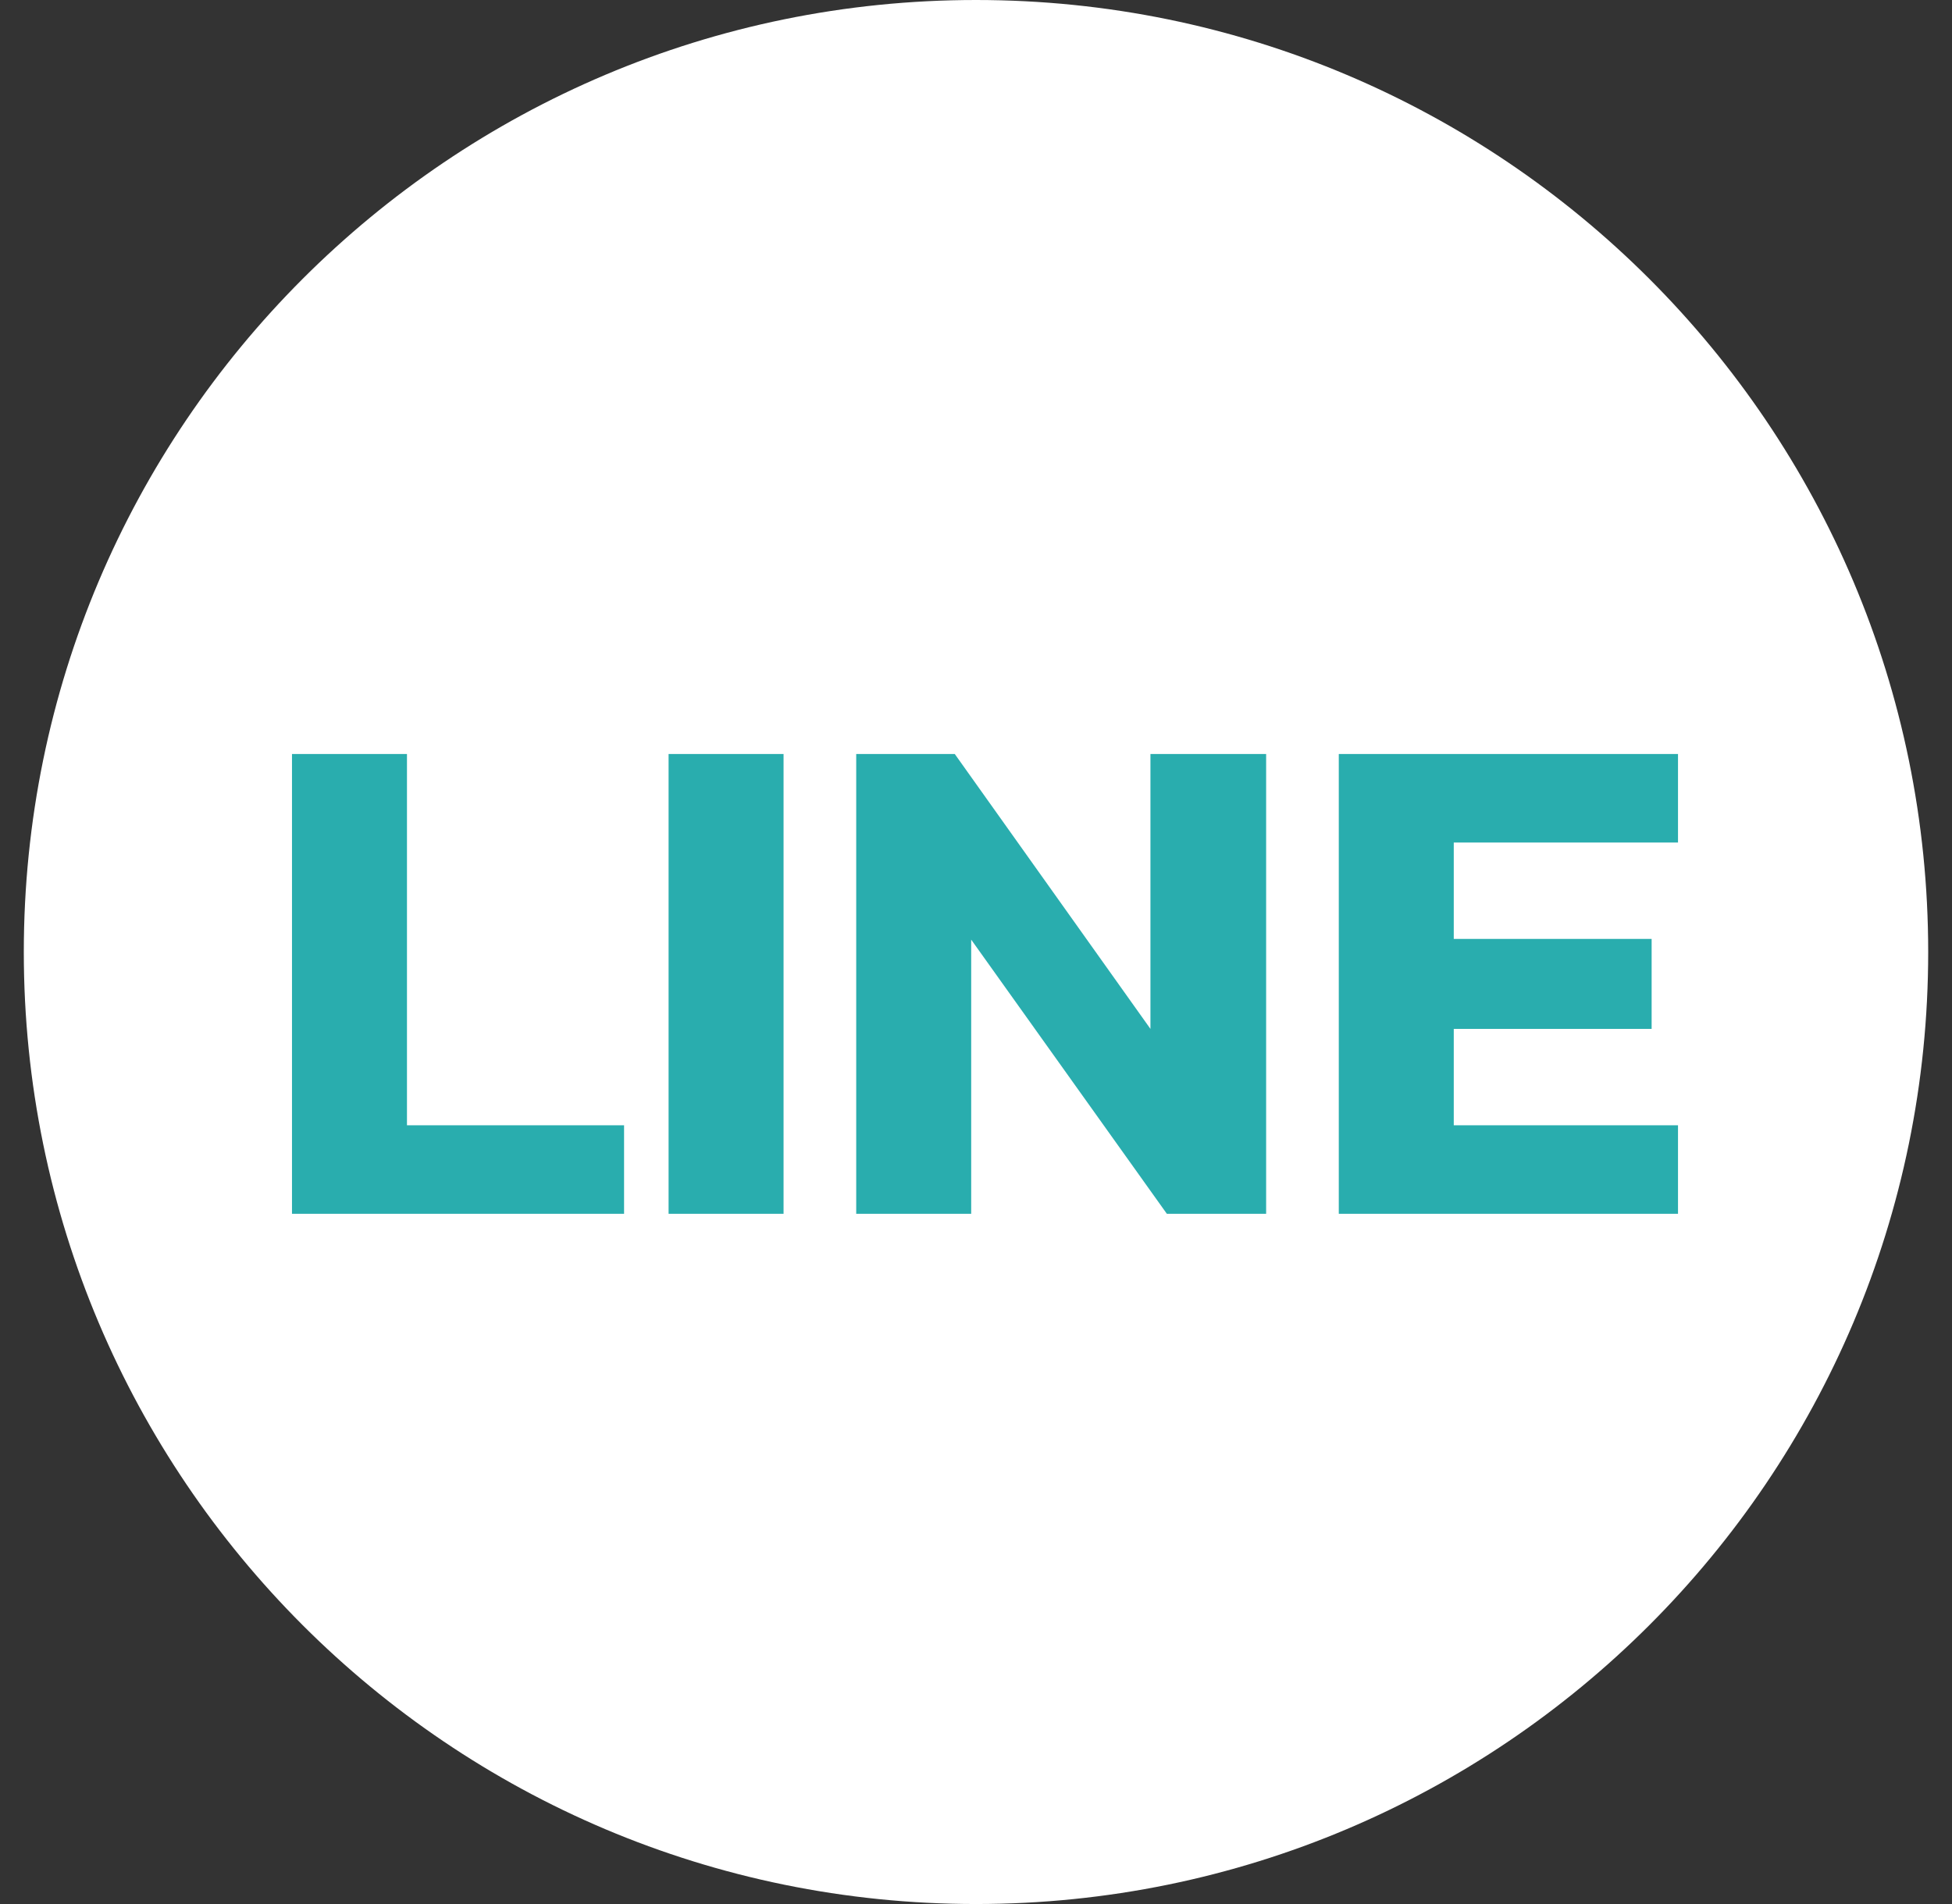
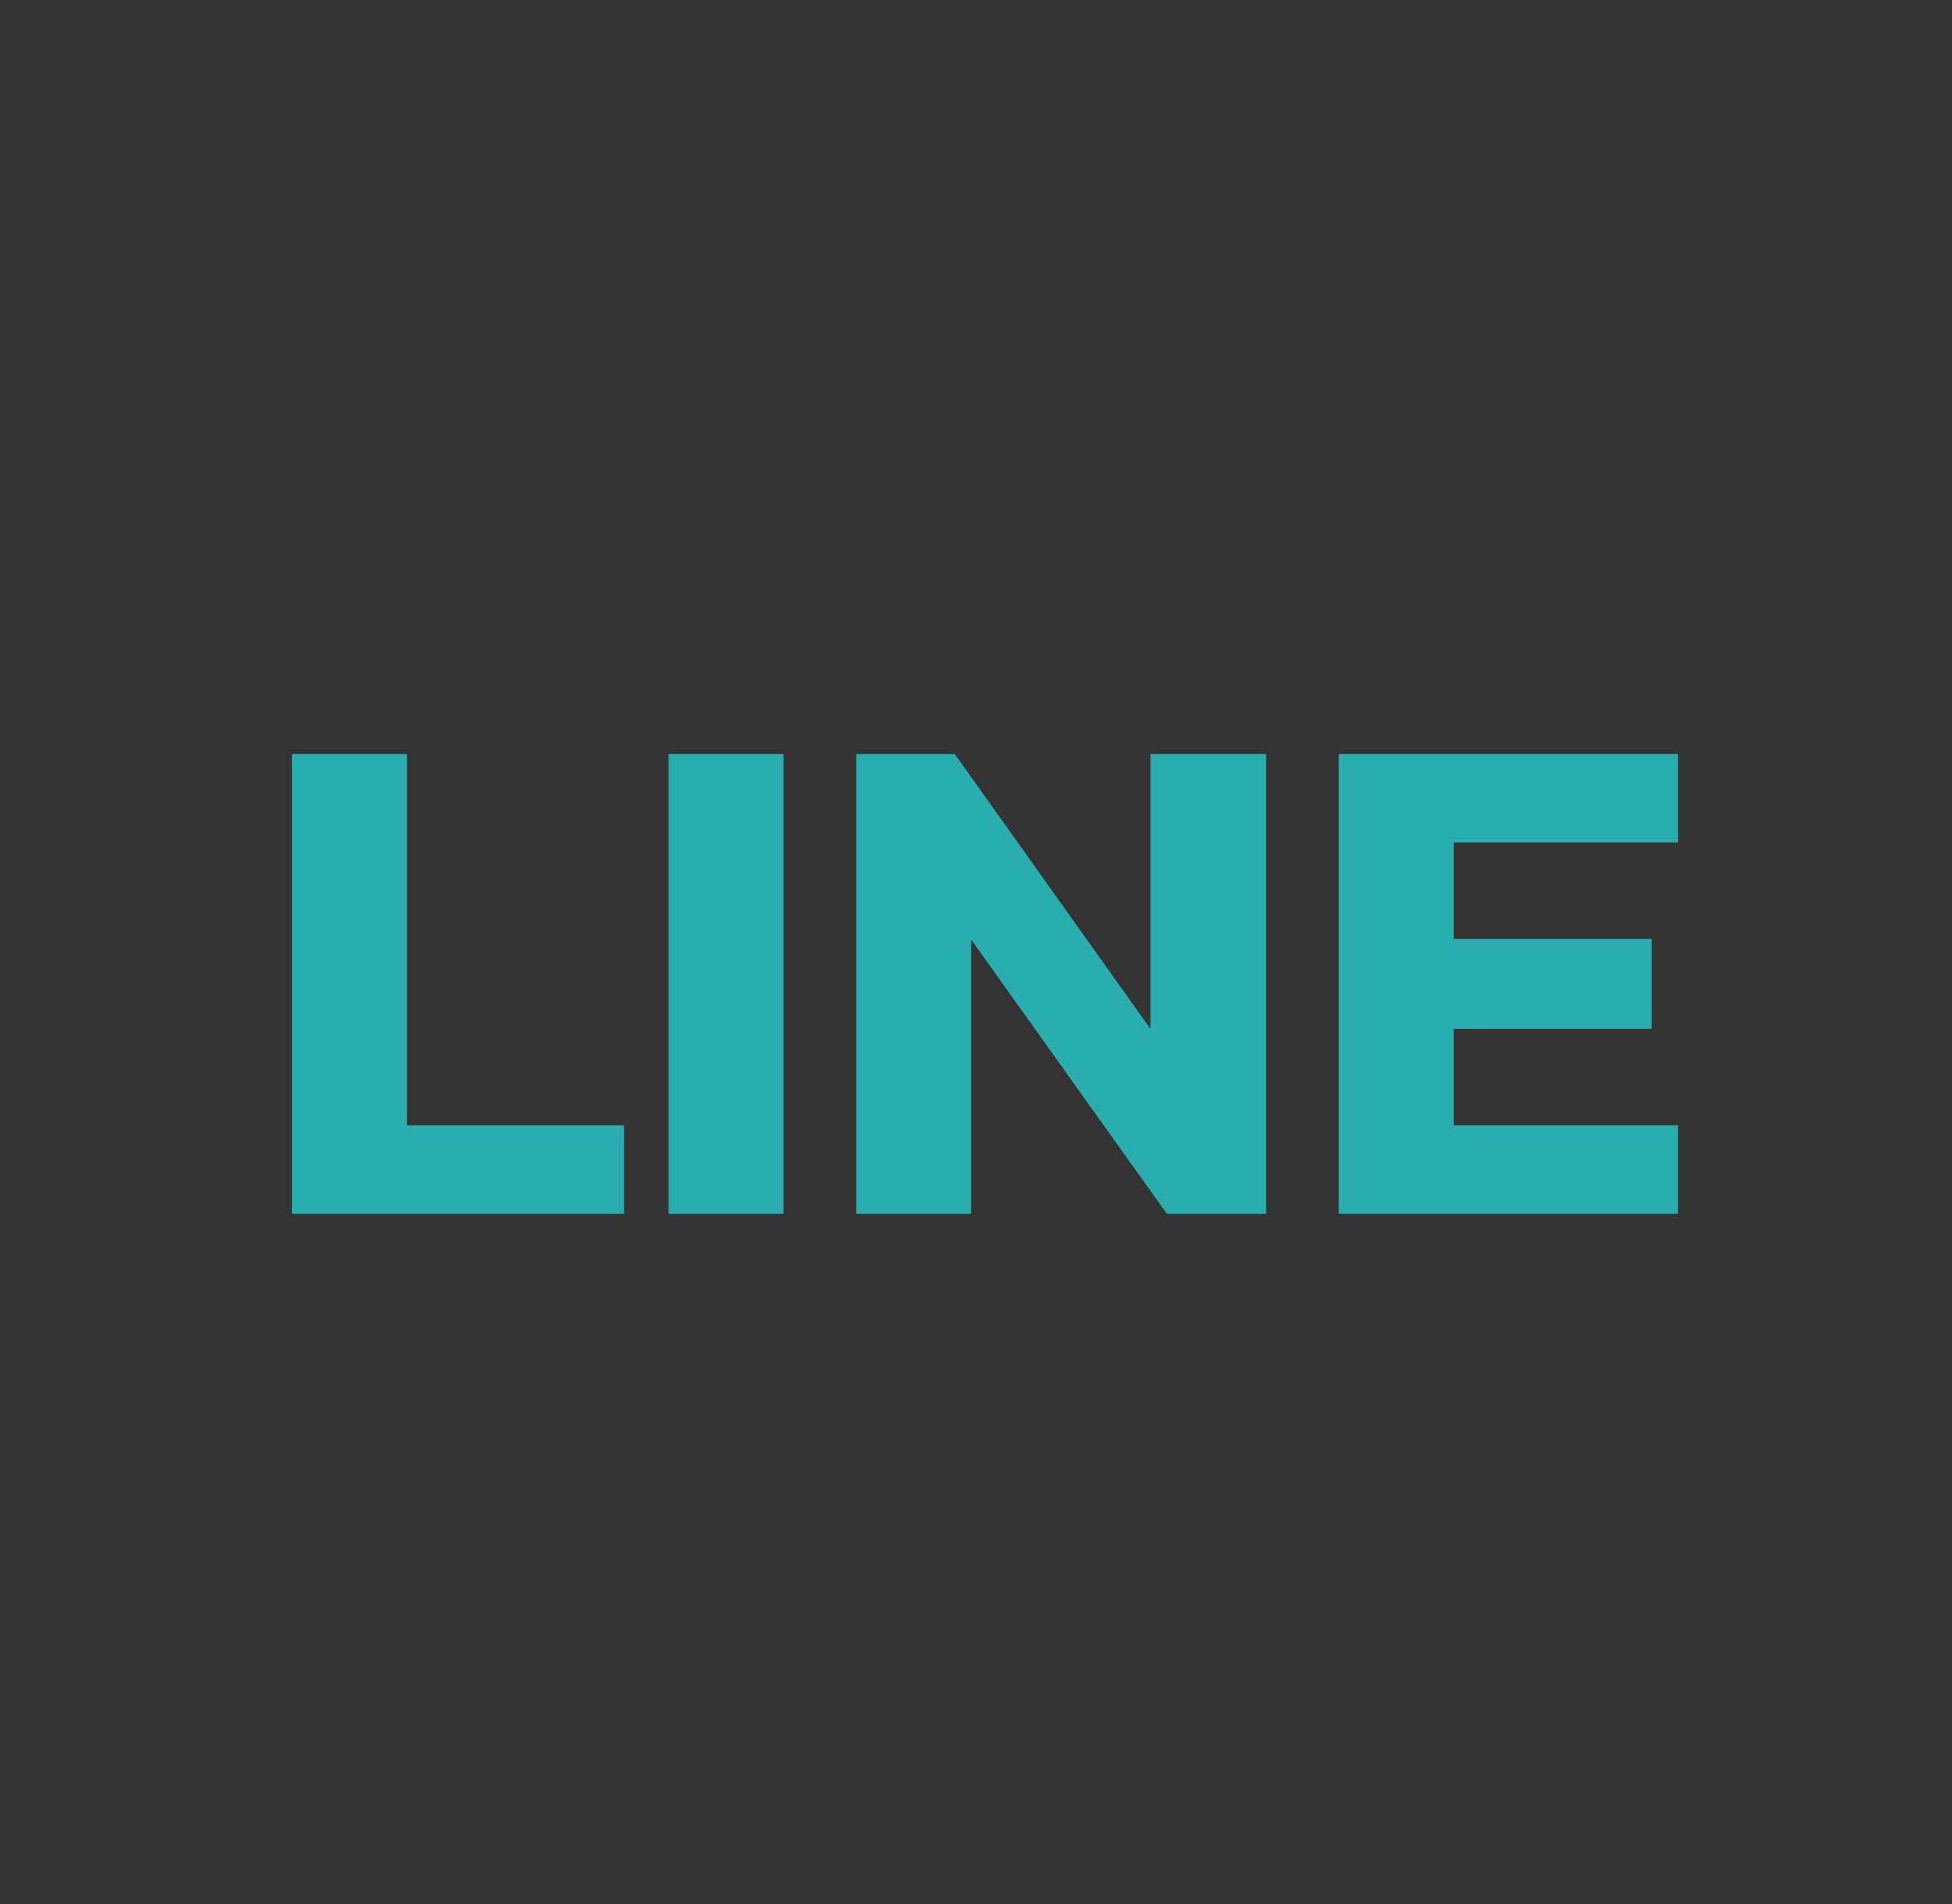
<svg xmlns="http://www.w3.org/2000/svg" width="41" height="40" viewBox="0 0 41 40" fill="none">
  <rect x="0" y="0" width="41" height="40" fill="#333333" stroke="none" />
-   <path d="M0.5 20C0.5 8.954 9.454 0 20.5 0C31.546 0 40.5 8.954 40.5 20C40.5 31.046 31.546 40 20.5 40C9.454 40 0.5 31.046 0.5 20Z" fill="white" />
  <path d="M6.133 25.5V15.84H8.548V23.64H13.108V25.5H6.133ZM14.043 25.5V15.84H16.458V25.5H14.043ZM17.984 25.5V15.84H20.054L24.164 21.615V15.84H26.594V25.5H24.509L20.399 19.74V25.5H17.984ZM28.12 25.5V15.84H35.245V17.7H30.535V19.725H34.691V21.615H30.535V23.64H35.245V25.5H28.12Z" fill="#29ADAE" />
</svg>